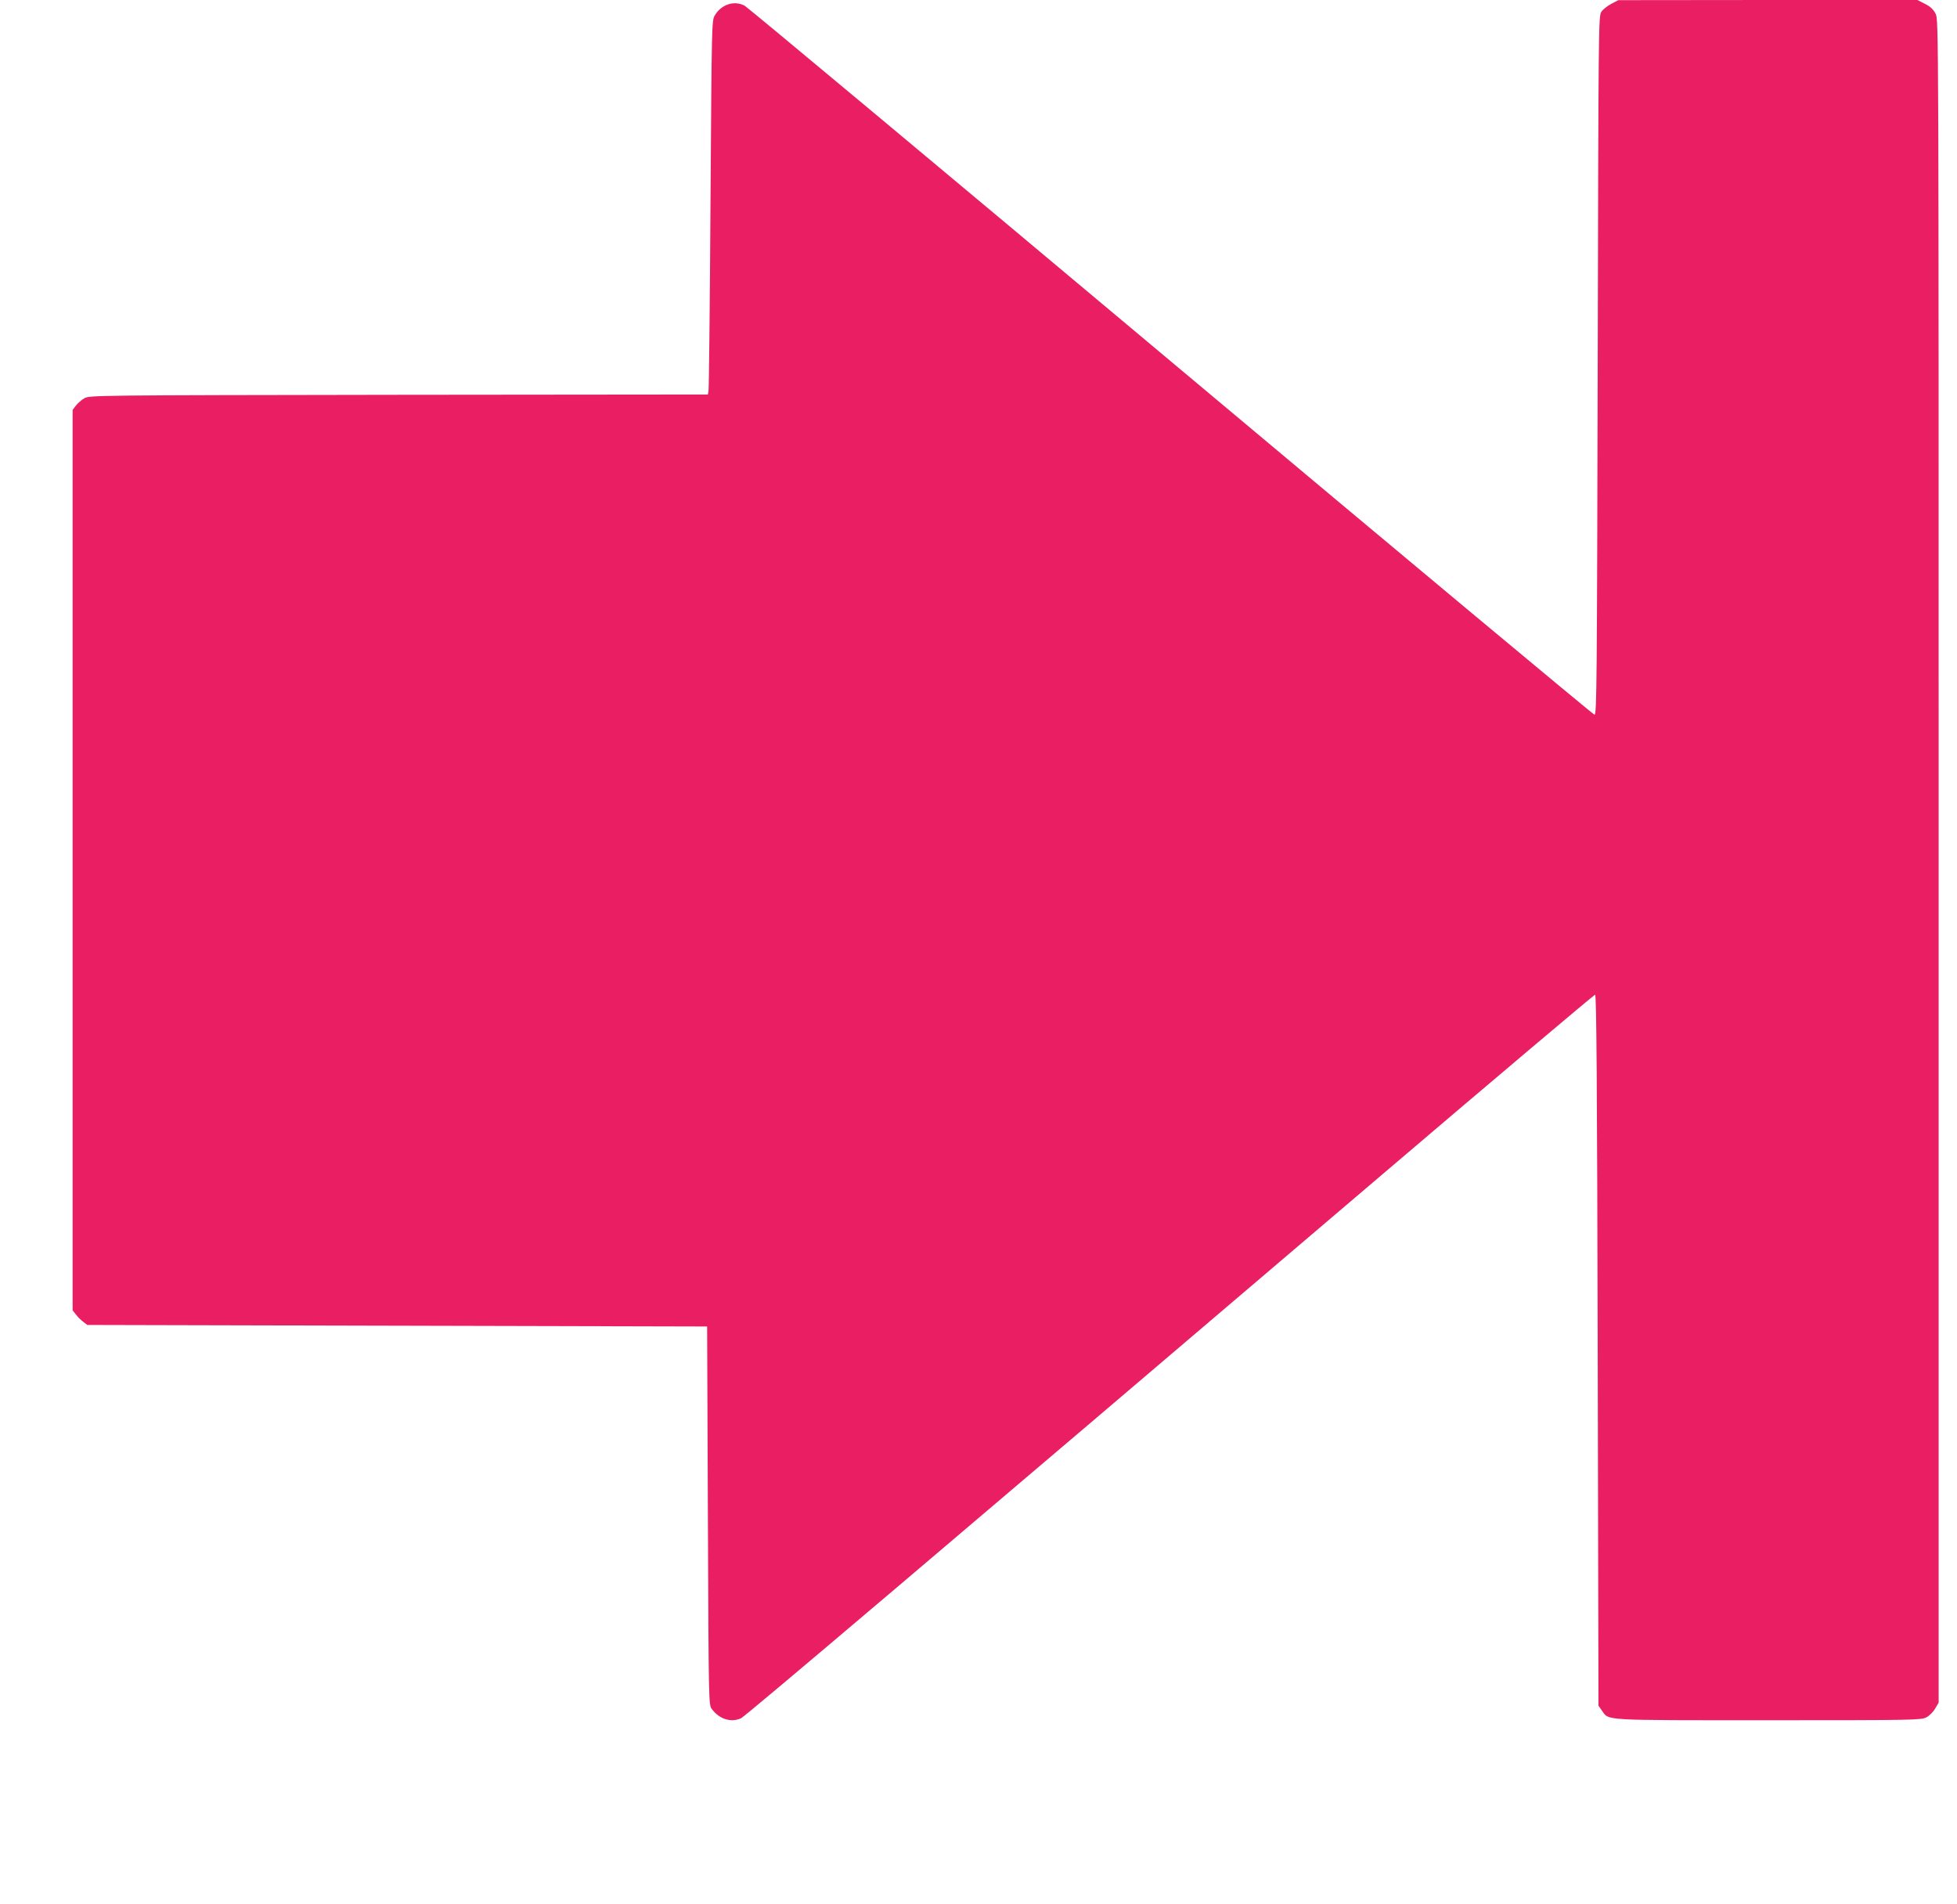
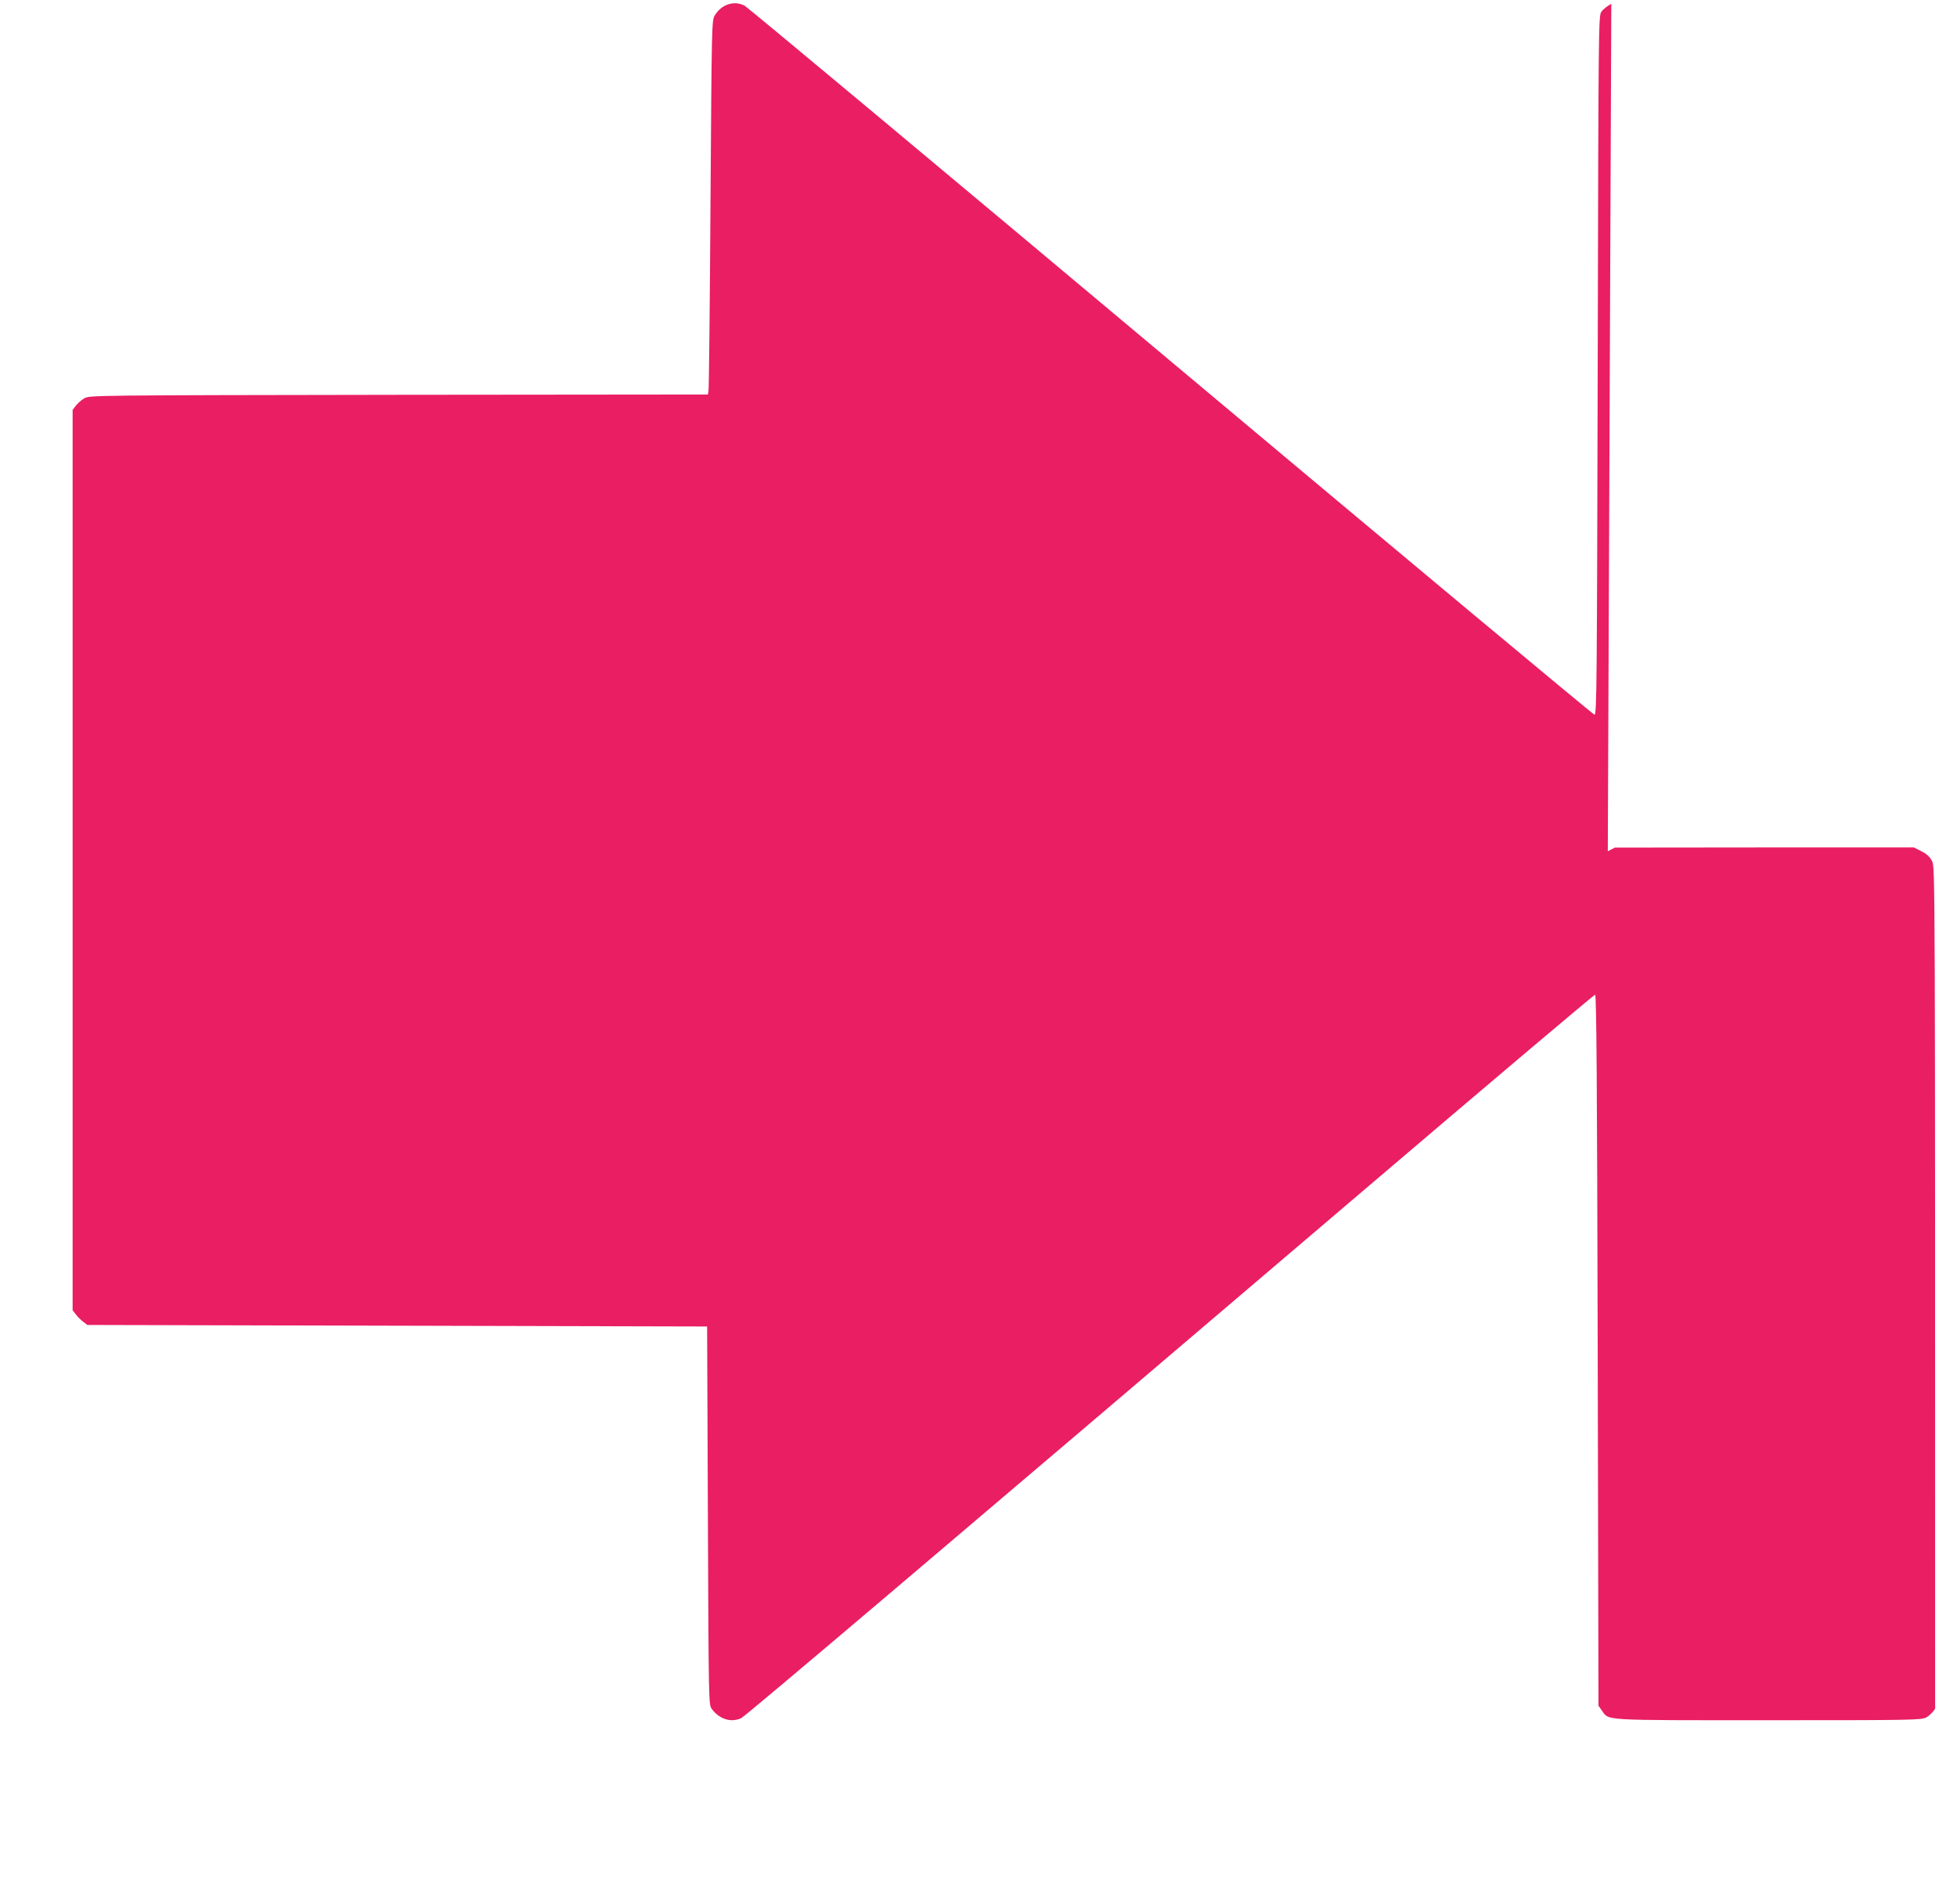
<svg xmlns="http://www.w3.org/2000/svg" version="1.0" width="1280pt" height="1245pt" viewBox="0 0 1280 1245" preserveAspectRatio="xMidYMid meet">
  <g transform="translate(0,1245) scale(0.1,-0.1)" fill="#e91e63" stroke="none">
-     <path d="M10539 12425 c-25 -13 -54 -36 -65 -52 -19 -27 -19 -87 -24 -2313 -5 -2081 -6 -2285 -21 -2284 -9 1 -1255 1040 -2770 2310 -1515 1270 -2770 2317 -2789 2327 -69 36 -152 8 -195 -64 -20 -33 -20 -59 -28 -1234 -4 -660 -10 -1210 -13 -1222 l-4 -23 -2023 -2 c-2002 -3 -2022 -3 -2056 -23 -19 -11 -43 -33 -55 -48 l-21 -28 0 -2944 0 -2944 21 -27 c11 -15 33 -37 48 -48 l27 -21 2027 -5 2027 -5 5 -1237 c5 -1235 5 -1237 26 -1265 49 -66 125 -90 191 -60 27 12 1286 1079 4136 3507 791 674 1444 1225 1450 1225 9 0 13 -561 17 -2325 l5 -2325 24 -34 c46 -64 -8 -61 1088 -61 953 0 1000 1 1033 19 19 10 45 36 57 57 l23 39 0 5503 c0 5498 0 5503 -20 5542 -15 29 -34 47 -70 65 l-49 25 -978 0 -978 -1 -46 -24z" />
+     <path d="M10539 12425 c-25 -13 -54 -36 -65 -52 -19 -27 -19 -87 -24 -2313 -5 -2081 -6 -2285 -21 -2284 -9 1 -1255 1040 -2770 2310 -1515 1270 -2770 2317 -2789 2327 -69 36 -152 8 -195 -64 -20 -33 -20 -59 -28 -1234 -4 -660 -10 -1210 -13 -1222 l-4 -23 -2023 -2 c-2002 -3 -2022 -3 -2056 -23 -19 -11 -43 -33 -55 -48 l-21 -28 0 -2944 0 -2944 21 -27 c11 -15 33 -37 48 -48 l27 -21 2027 -5 2027 -5 5 -1237 c5 -1235 5 -1237 26 -1265 49 -66 125 -90 191 -60 27 12 1286 1079 4136 3507 791 674 1444 1225 1450 1225 9 0 13 -561 17 -2325 l5 -2325 24 -34 c46 -64 -8 -61 1088 -61 953 0 1000 1 1033 19 19 10 45 36 57 57 c0 5498 0 5503 -20 5542 -15 29 -34 47 -70 65 l-49 25 -978 0 -978 -1 -46 -24z" />
  </g>
</svg>